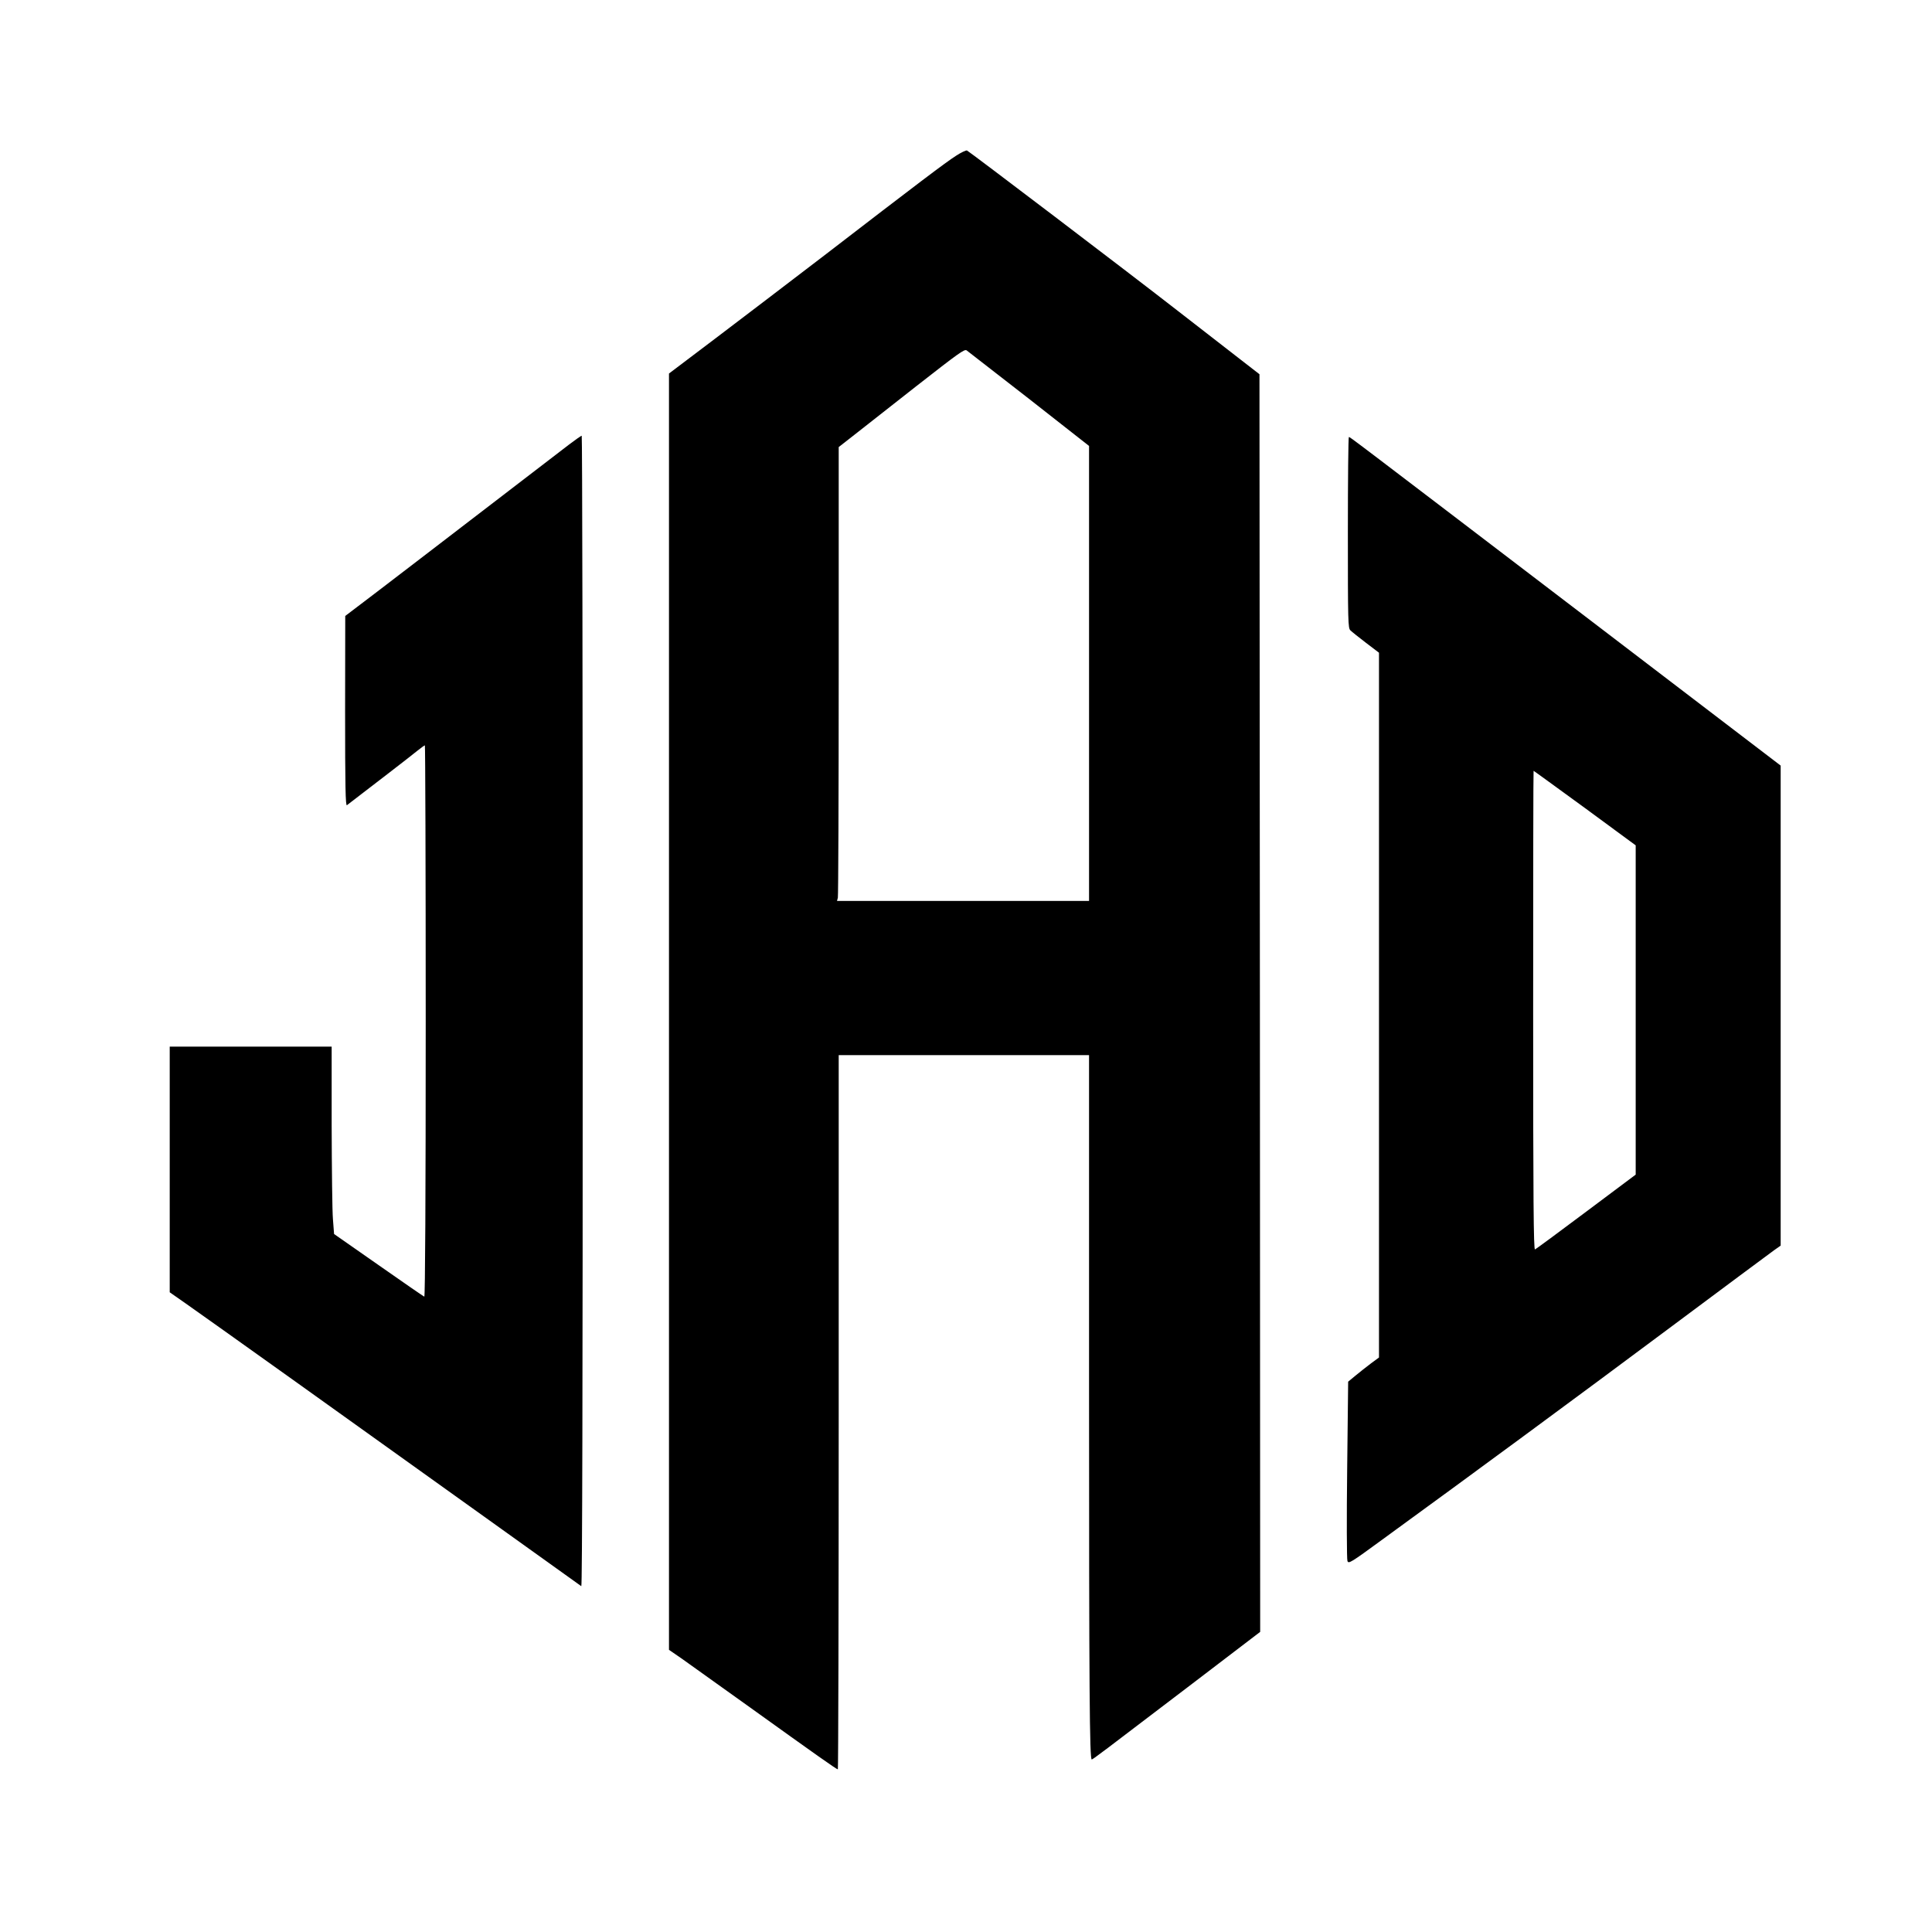
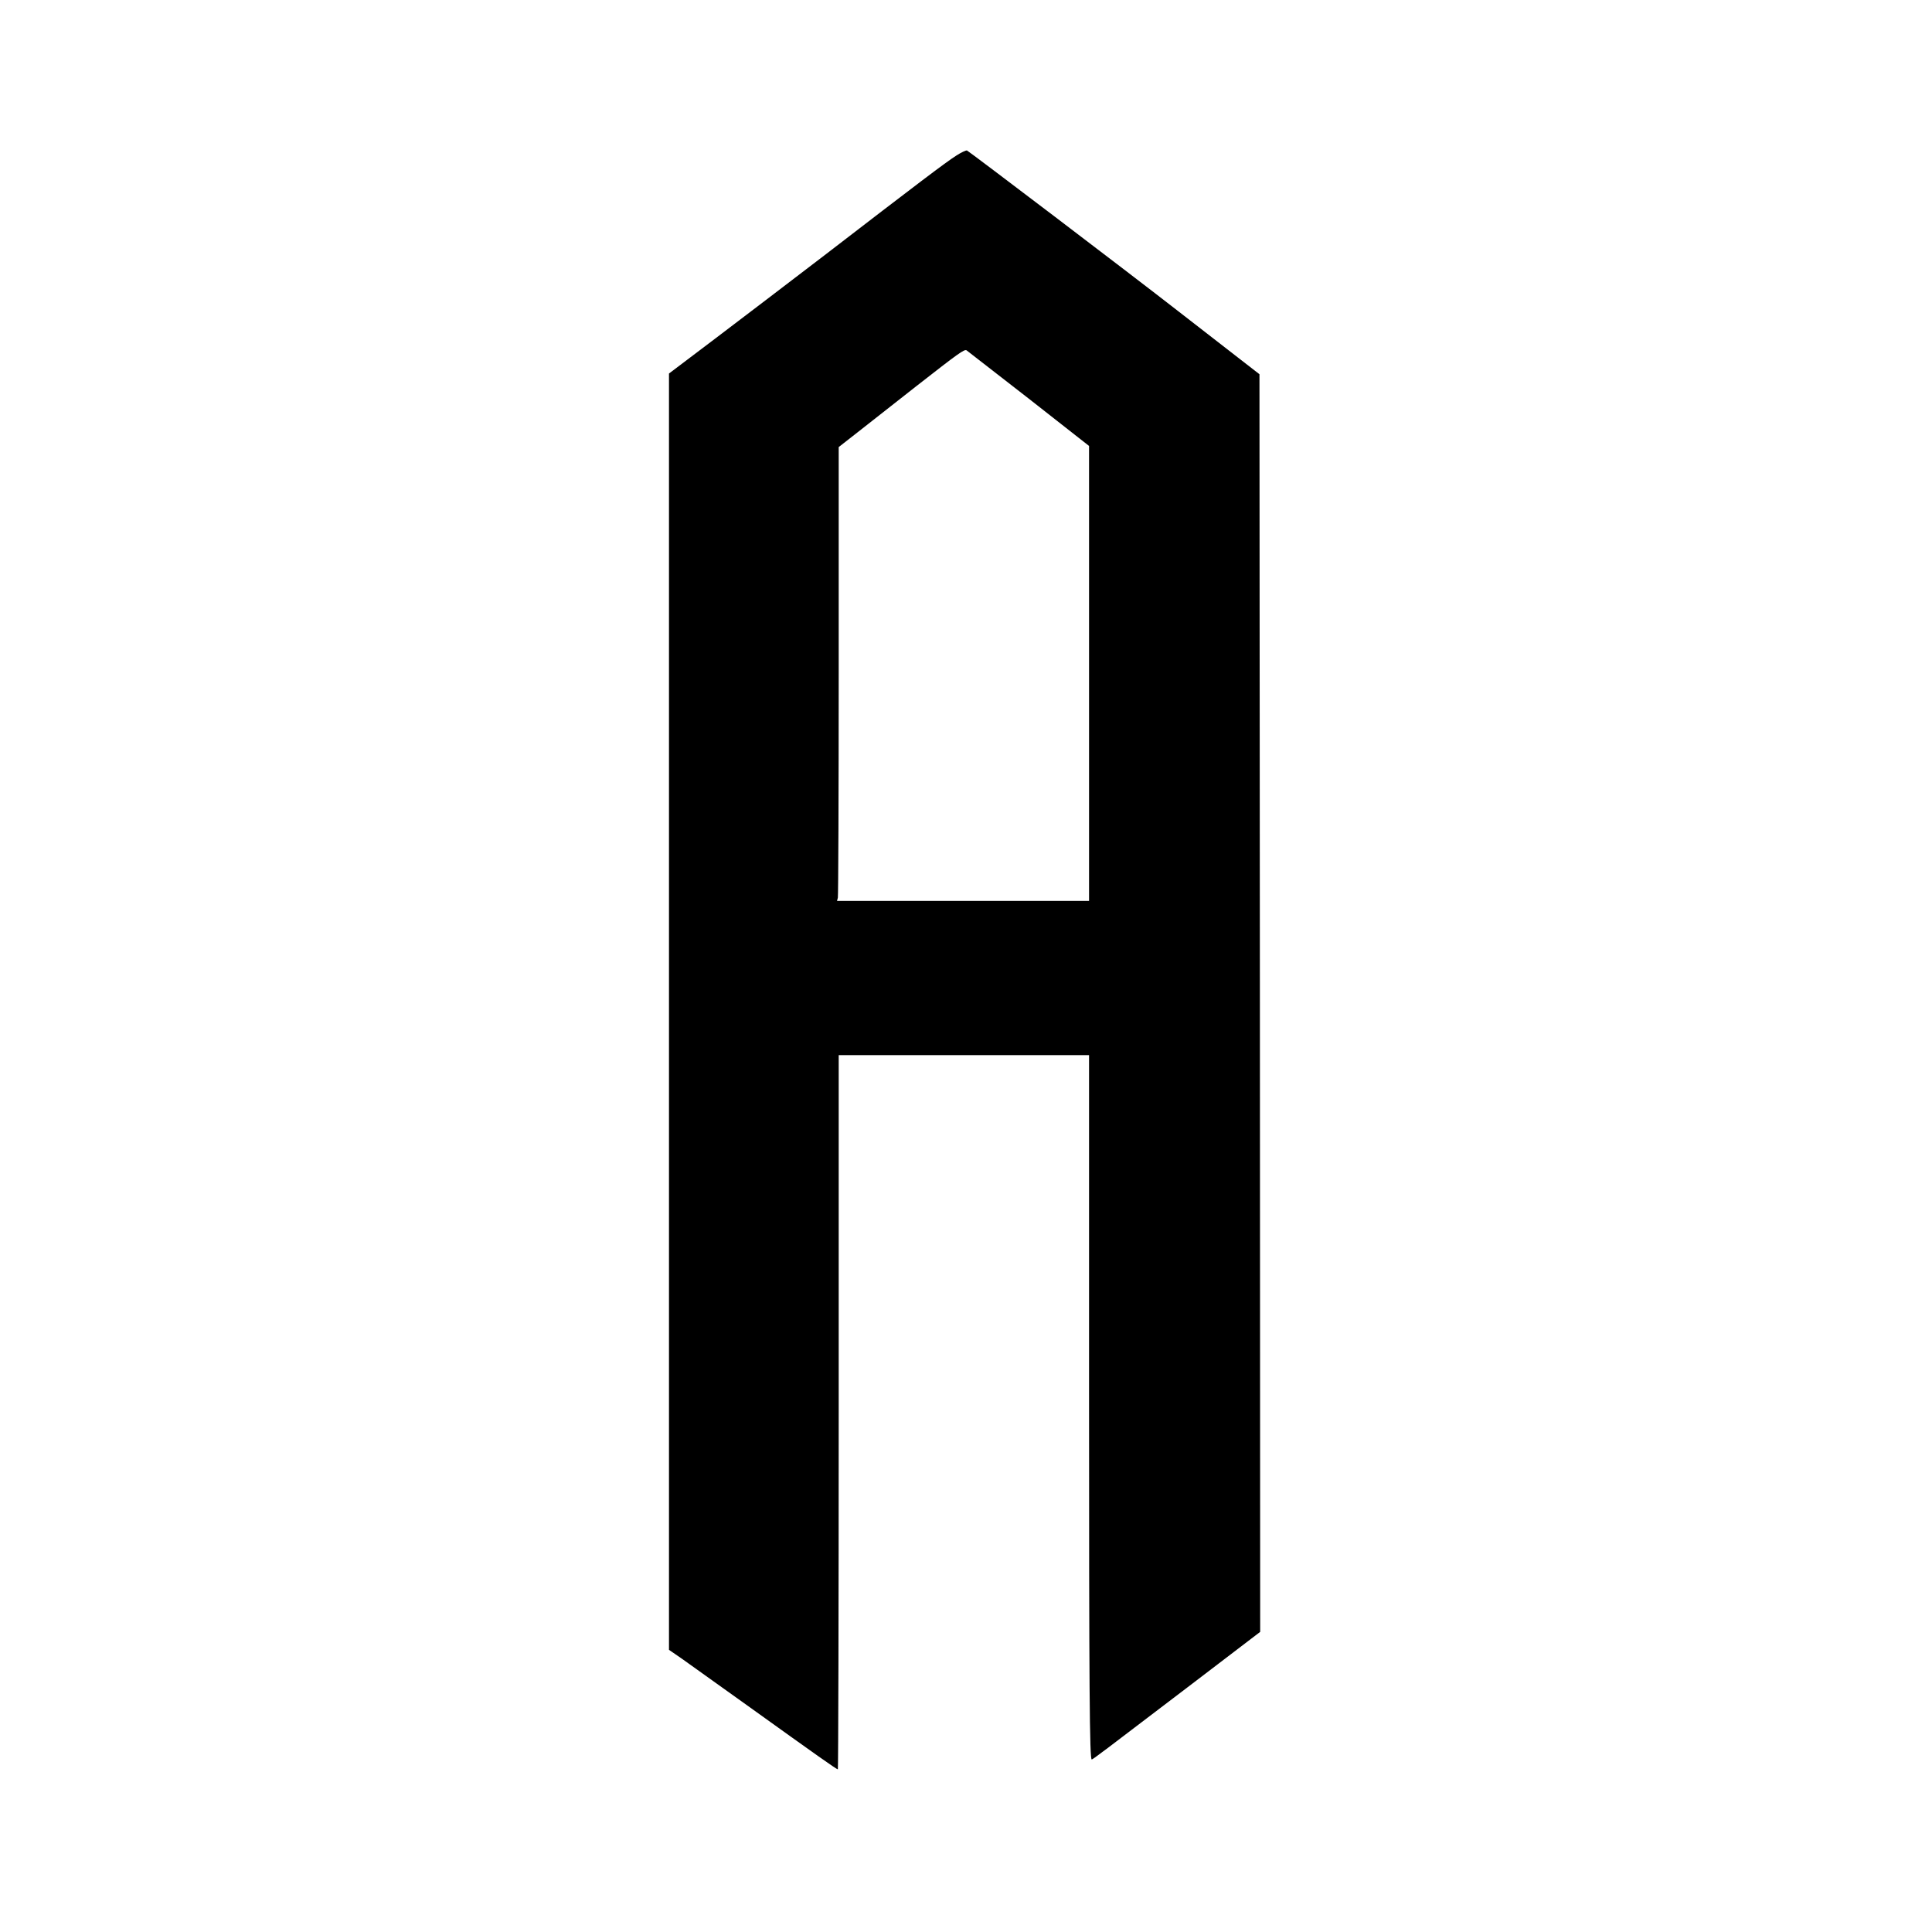
<svg xmlns="http://www.w3.org/2000/svg" version="1.0" width="1024pt" height="1024pt" viewBox="0 0 1366 1366" preserveAspectRatio="xMidYMid meet">
  <g transform="translate(0,1366) scale(0.1,-0.1)" fill="#000000" stroke="none">
    <path d="M6760 12559 c-74 -47 -277 -201 -928 -702 -250 -191 -599 -458 -778 -593 l-324 -245 0 -4512 0 -4512 93 -64 c50 -36 265 -189 477 -341 475 -341 615 -440 624 -440 3 0 6 1136 6 2525 l0 2525 885 0 885 0 0 -2332 c0 -2177 4 -2648 19 -2648 8 0 66 44 714 538 l477 364 -2 4446 -3 4446 -156 121 c-85 66 -274 213 -420 326 -354 276 -1476 1128 -1492 1135 -7 2 -42 -14 -77 -37z m513 -1717 l427 -335 0 -1609 0 -1608 -891 0 -891 0 6 23 c3 12 6 734 6 1604 l0 1582 133 104 c72 57 260 204 415 326 303 237 340 263 356 254 6 -4 203 -157 439 -341z" />
-     <path d="M4025 10518 c-869 -667 -1427 -1095 -1497 -1147 l-87 -66 -1 -674 c0 -537 3 -672 13 -664 132 101 464 356 498 385 26 21 50 38 53 38 3 0 6 -878 6 -1951 0 -1231 -4 -1949 -10 -1947 -5 2 -151 102 -323 223 l-315 220 -8 105 c-5 58 -8 356 -9 662 l0 558 -572 0 -573 0 0 -869 0 -868 113 -79 c146 -102 1251 -891 2110 -1507 373 -267 682 -489 687 -492 7 -4 10 1454 10 4064 0 2239 -3 4071 -7 4070 -5 0 -44 -28 -88 -61z" />
-     <path d="M9530 9895 c0 -635 1 -676 18 -692 10 -10 59 -49 110 -88 l92 -70 0 -2491 0 -2492 -57 -42 c-32 -24 -81 -63 -109 -86 l-52 -43 -7 -623 c-4 -343 -3 -633 2 -645 8 -21 23 -12 243 149 657 478 1386 1015 2020 1488 388 289 726 541 753 560 l47 33 0 1697 0 1697 -1382 1055 c-1704 1300 -1662 1268 -1671 1268 -4 0 -7 -304 -7 -675z m1676 -1948 l359 -264 0 -1164 0 -1164 -350 -262 c-192 -144 -356 -265 -362 -267 -10 -4 -13 338 -13 1689 0 932 1 1695 3 1695 2 0 165 -119 363 -263z" />
  </g>
</svg>